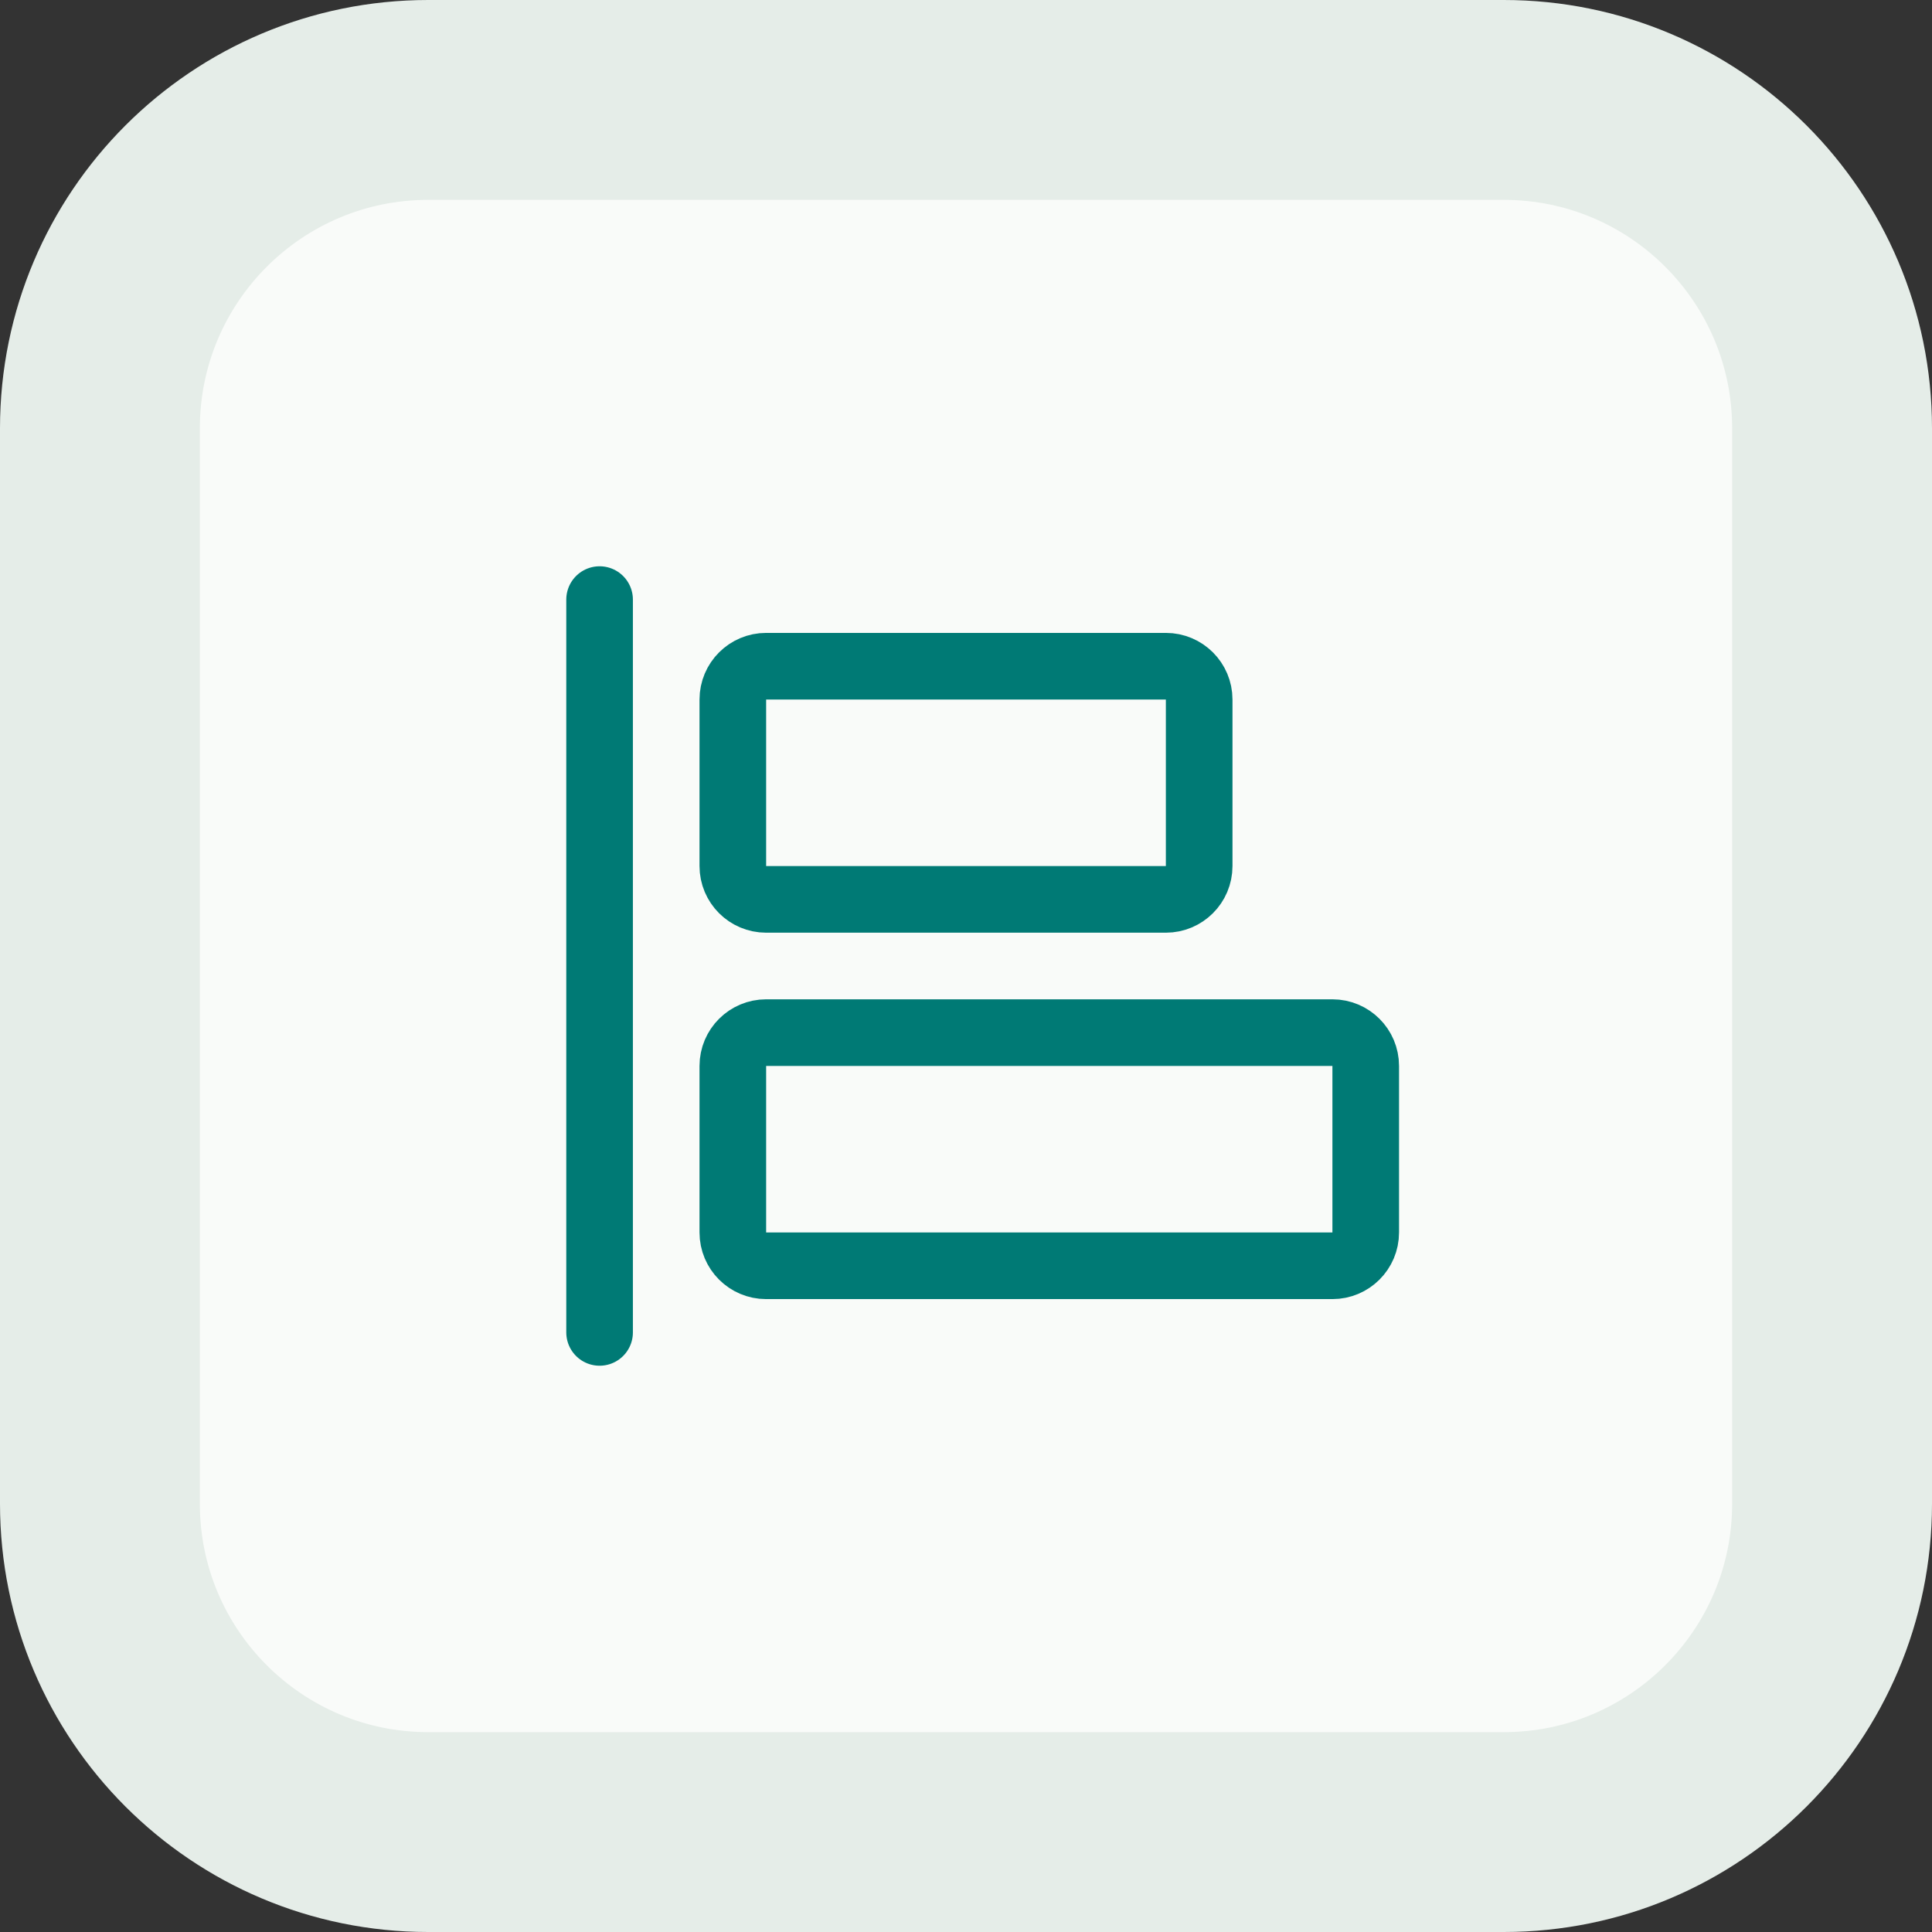
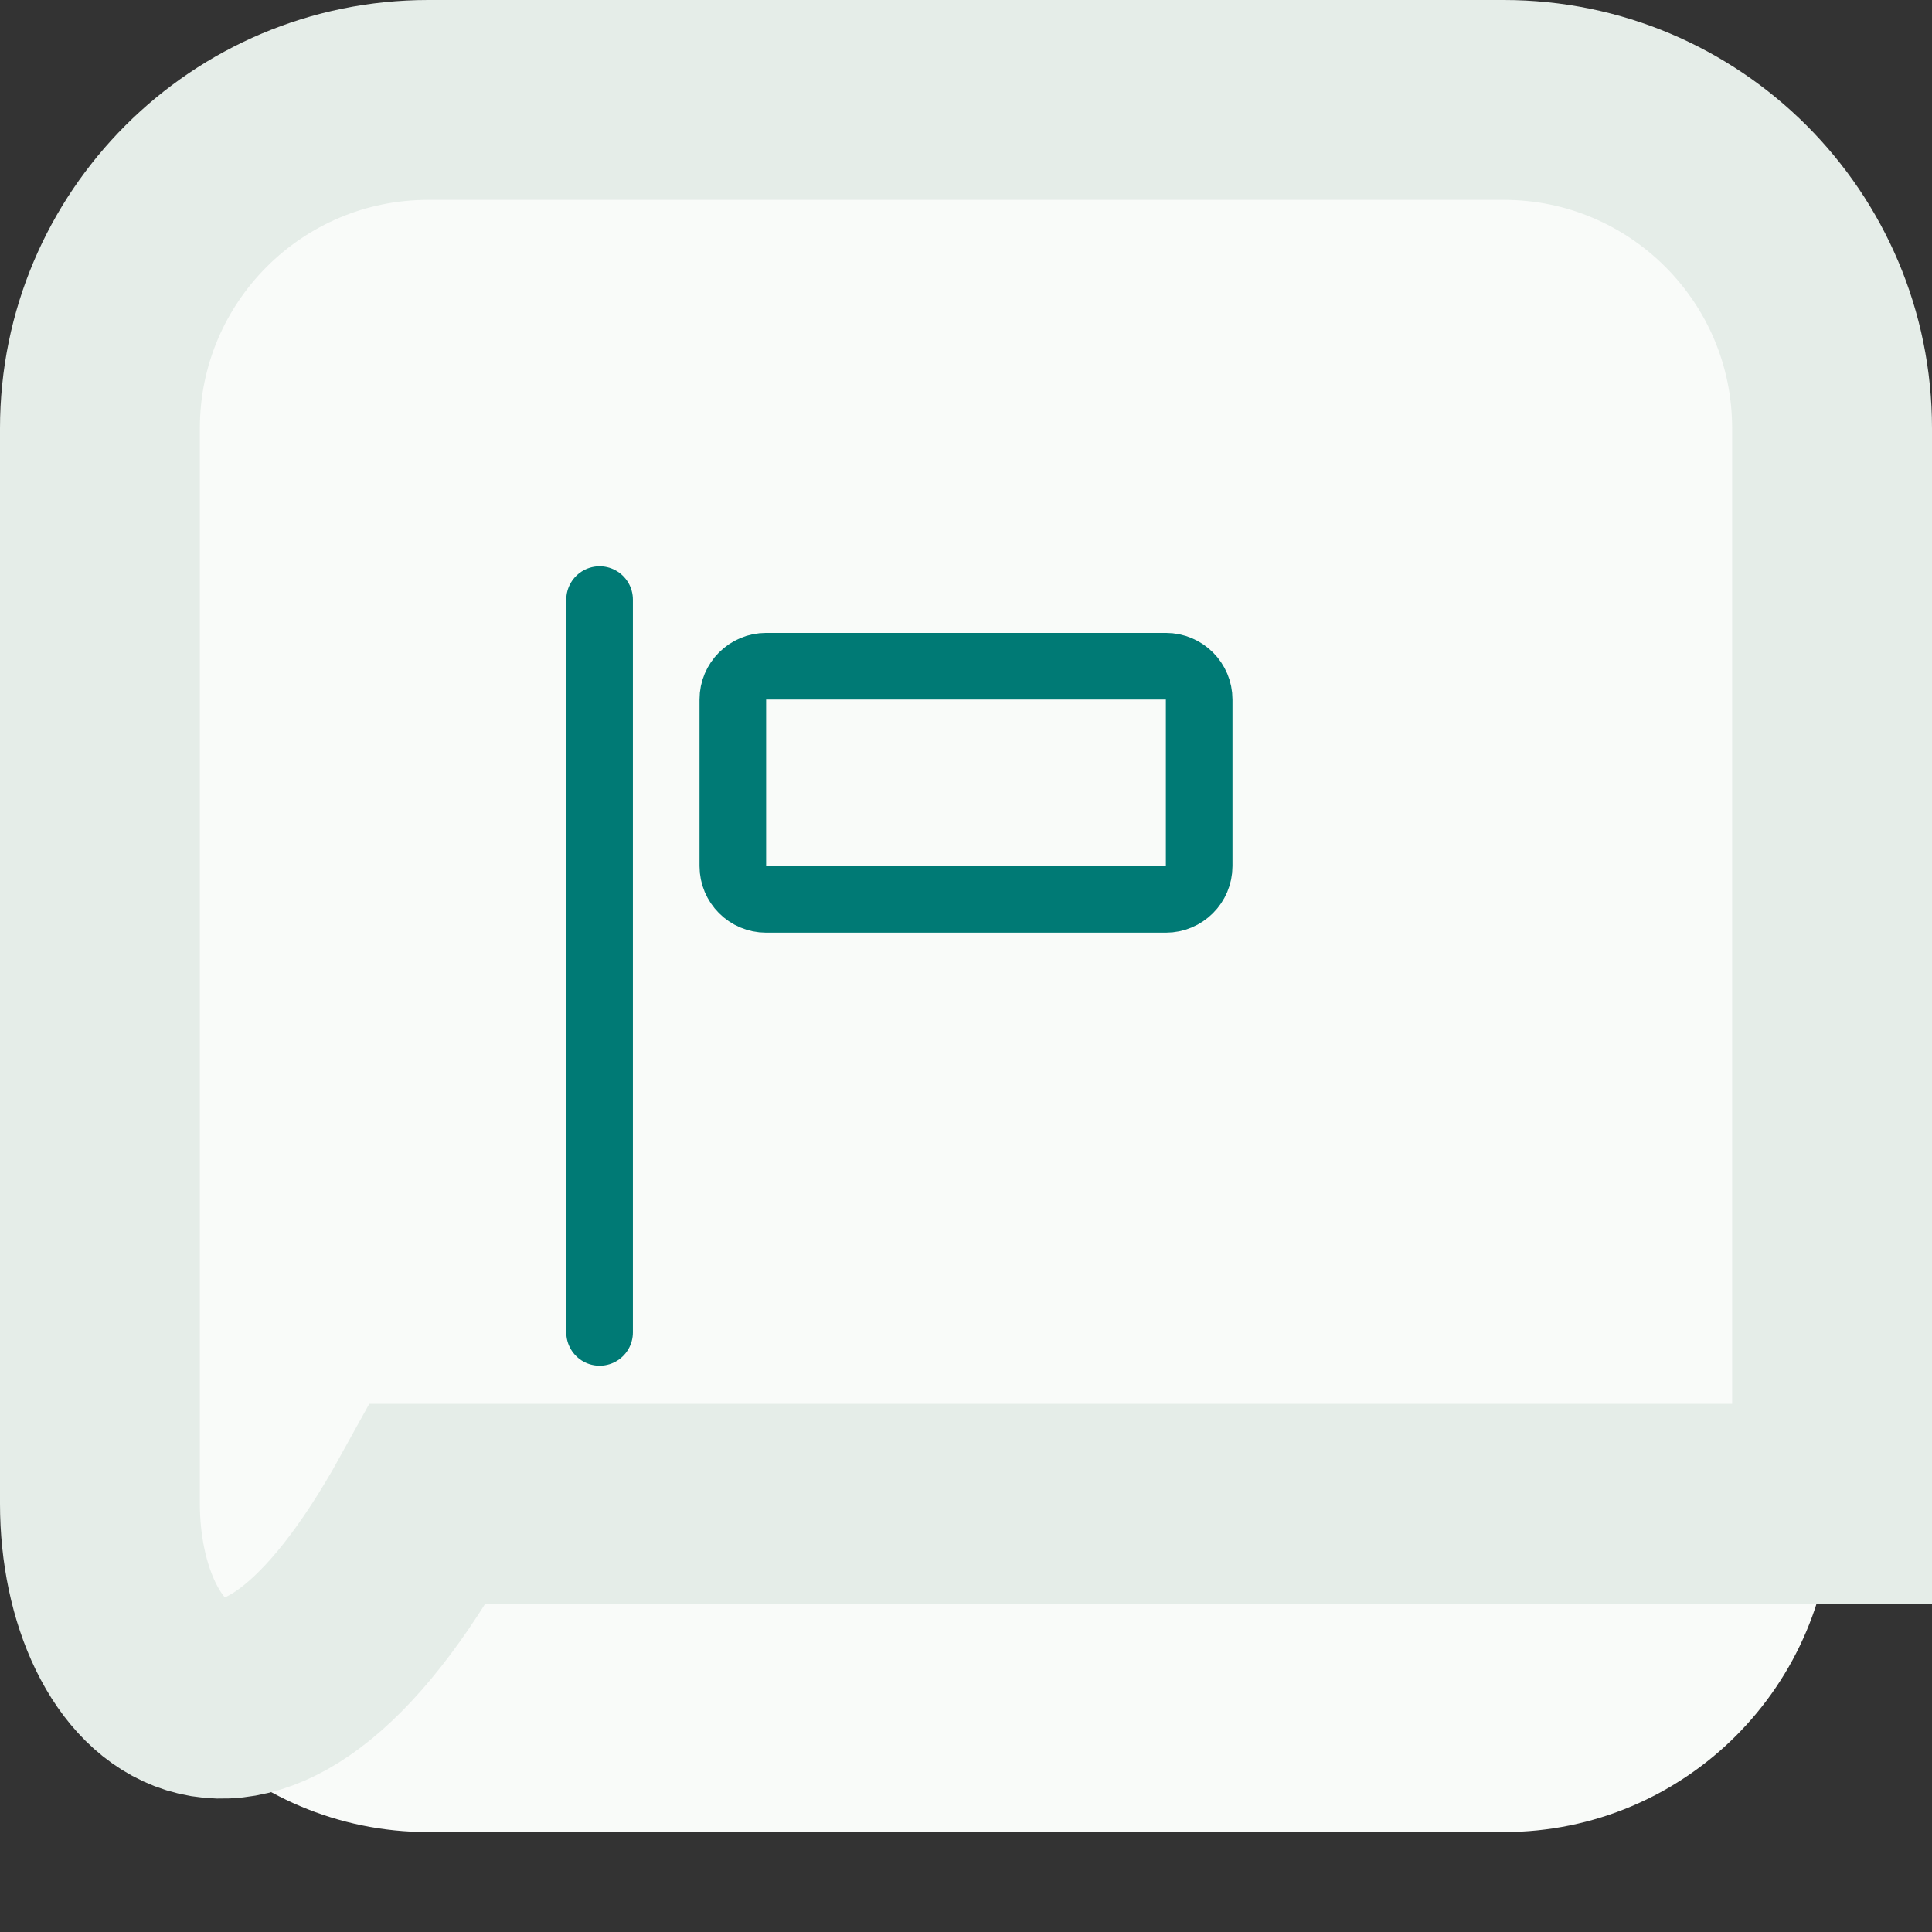
<svg xmlns="http://www.w3.org/2000/svg" width="58" height="58" viewBox="0 0 58 58" fill="none">
  <rect x="0" y="0" width="58" height="58" fill="#333333" stroke="none" />
  <path d="M45.143 3C50.587 3 55 7.413 55 12.857V45.143C55 50.587 50.587 55 45.143 55H12.857C7.413 55 3 50.587 3 45.143V12.857C3 7.413 7.413 3 12.857 3H45.143Z" fill="#F9FBF9" />
-   <path d="M45.143 3C50.587 3 55 7.413 55 12.857V45.143C55 50.587 50.587 55 45.143 55H12.857C7.413 55 3 50.587 3 45.143V12.857C3 7.413 7.413 3 12.857 3H45.143Z" stroke="#E5EDE8" stroke-width="6" />
+   <path d="M45.143 3C50.587 3 55 7.413 55 12.857V45.143H12.857C7.413 55 3 50.587 3 45.143V12.857C3 7.413 7.413 3 12.857 3H45.143Z" stroke="#E5EDE8" stroke-width="6" />
  <g clip-path="url(#clip0_825_56083)">
    <path d="M18 18V40" stroke="#007A75" stroke-width="2" stroke-linecap="round" stroke-linejoin="round" />
    <path d="M35 27H23C22.448 27 22 26.552 22 26V21C22 20.448 22.448 20 23 20H35C35.552 20 36 20.448 36 21V26C36 26.552 35.552 27 35 27Z" stroke="#007A75" stroke-width="2" stroke-linecap="round" stroke-linejoin="round" />
-     <path d="M23 31H40C40.552 31 41 31.448 41 32V37C41 37.552 40.552 38 40 38H23C22.448 38 22 37.552 22 37V32C22 31.448 22.448 31 23 31Z" stroke="#007A75" stroke-width="2" stroke-linecap="round" stroke-linejoin="round" />
  </g>
  <defs>
    <clipPath id="clip0_825_56083">
      <rect width="32" height="32" fill="white" transform="matrix(-1 0 0 1 45 13)" />
    </clipPath>
  </defs>
</svg>